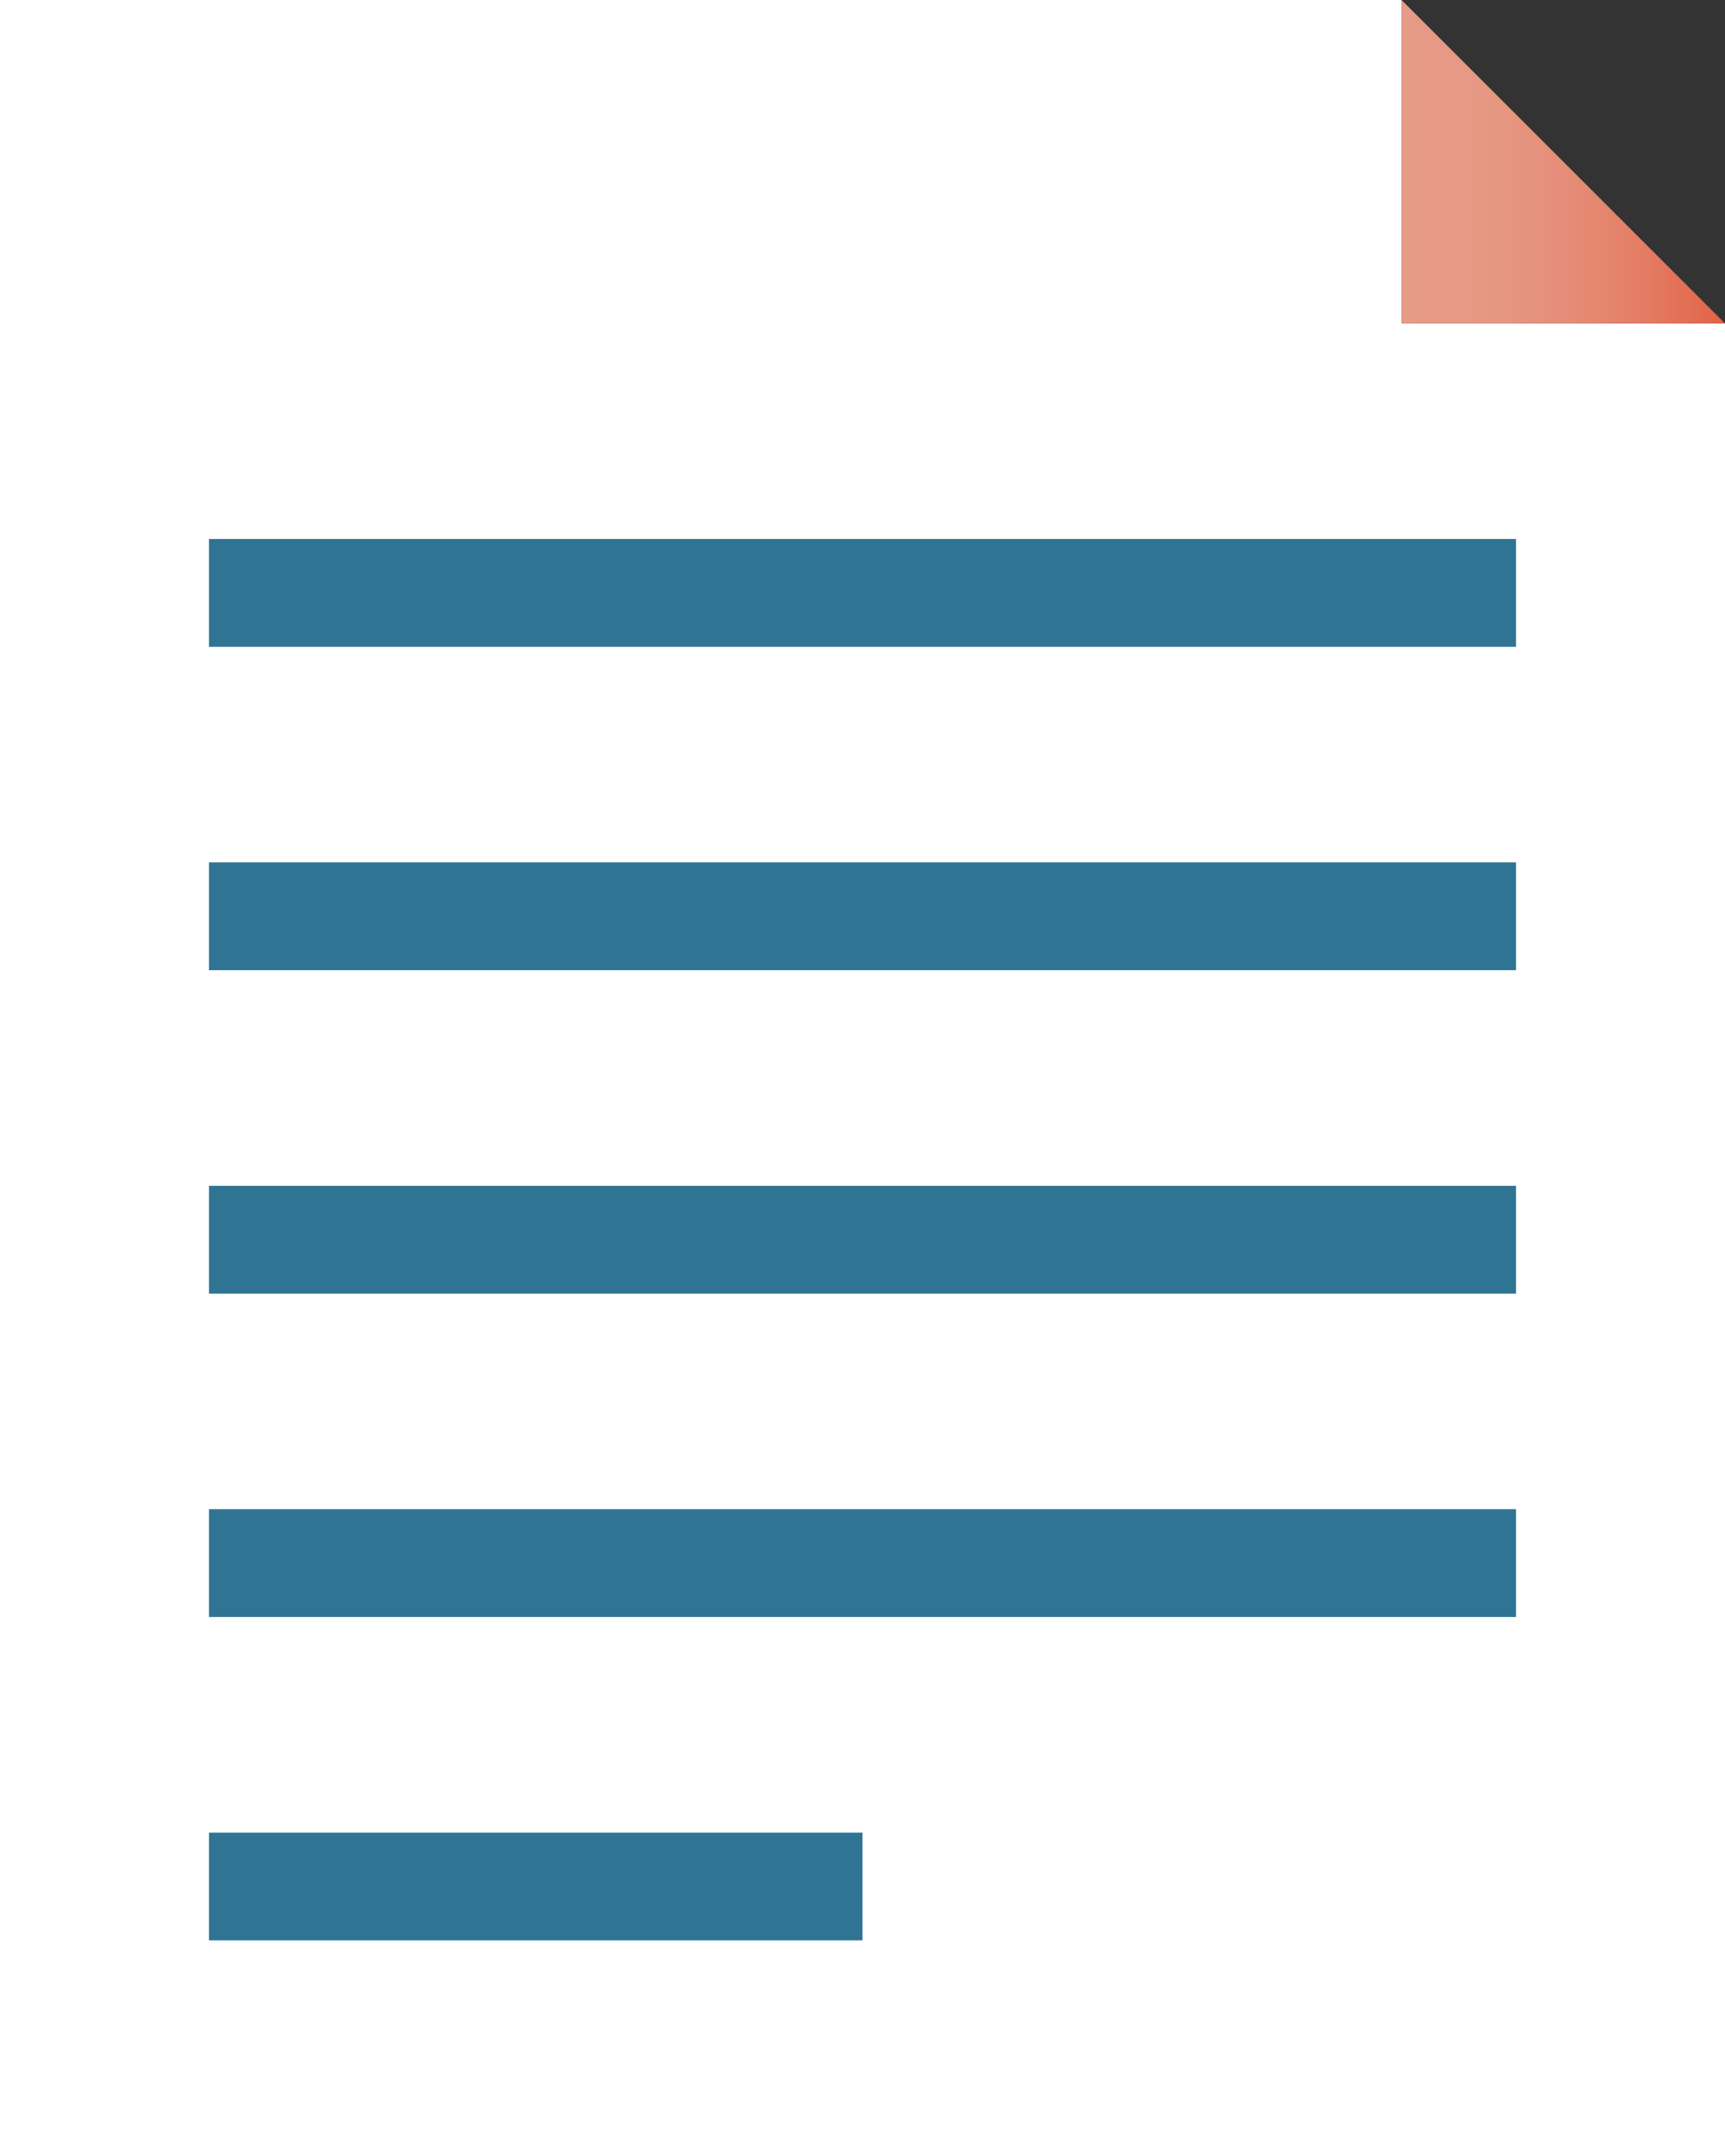
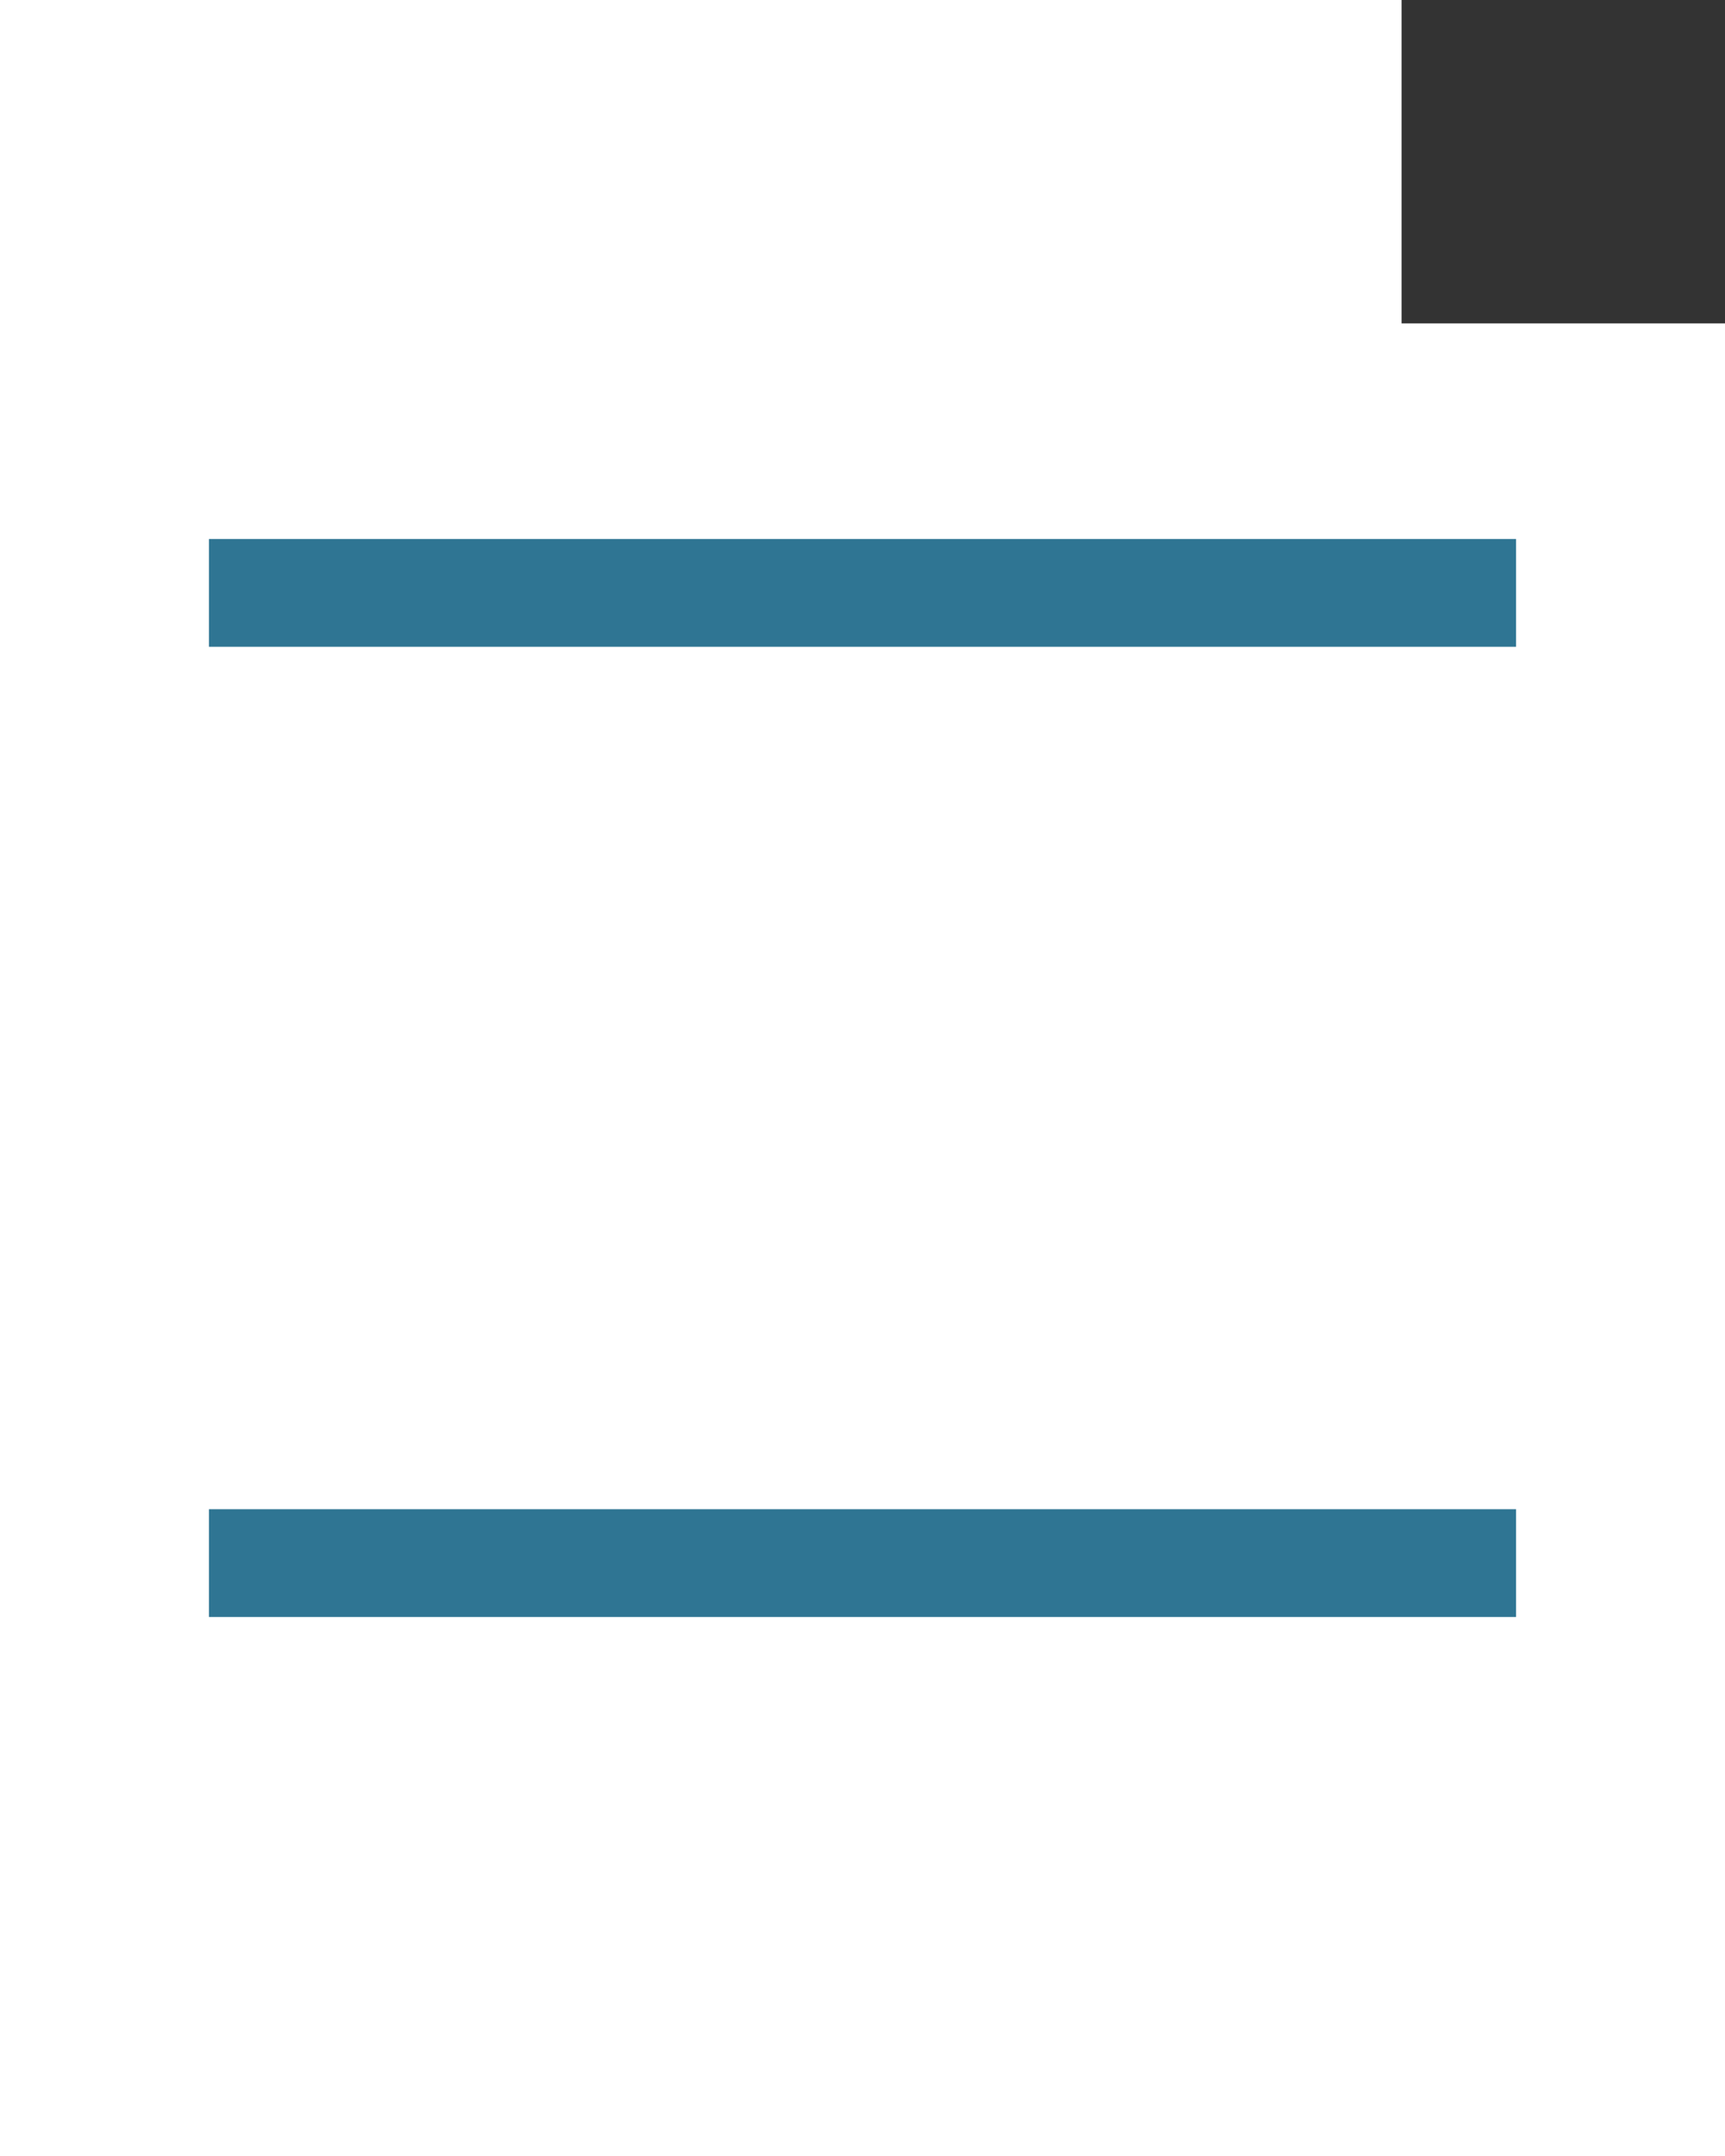
<svg xmlns="http://www.w3.org/2000/svg" width="64" height="80" viewBox="0 0 64 80" fill="none">
  <rect x="0" y="0" width="64" height="80" fill="#333333" stroke="none" />
  <g clip-path="url(#clip0_71_614)">
    <path d="M52 0H0V80H64V12H52V0Z" fill="white" />
-     <path d="M64 12H52V0L64 12Z" fill="url(#paint0_linear_71_614)" />
    <path d="M56.248 20H7.752V24H56.248V20Z" fill="#2F7593" />
-     <path d="M56.248 32H7.752V36H56.248V32Z" fill="#2F7593" />
-     <path d="M56.248 44H7.752V48H56.248V44Z" fill="#2F7593" />
    <path d="M56.248 56H7.752V60H56.248V56Z" fill="#2F7593" />
-     <path d="M32 68H7.752V72H32V68Z" fill="#2F7593" />
  </g>
  <defs>
    <linearGradient id="paint0_linear_71_614" x1="52" y1="6" x2="64" y2="6" gradientUnits="userSpaceOnUse">
      <stop stop-color="#E69B87" />
      <stop offset="0.26" stop-color="#E69883" />
      <stop offset="0.5" stop-color="#E58E79" />
      <stop offset="0.73" stop-color="#E47E66" />
      <stop offset="0.95" stop-color="#E2684D" />
      <stop offset="1" stop-color="#E26145" />
    </linearGradient>
    <clipPath id="clip0_71_614">
      <rect width="64" height="80" fill="white" />
    </clipPath>
  </defs>
</svg>